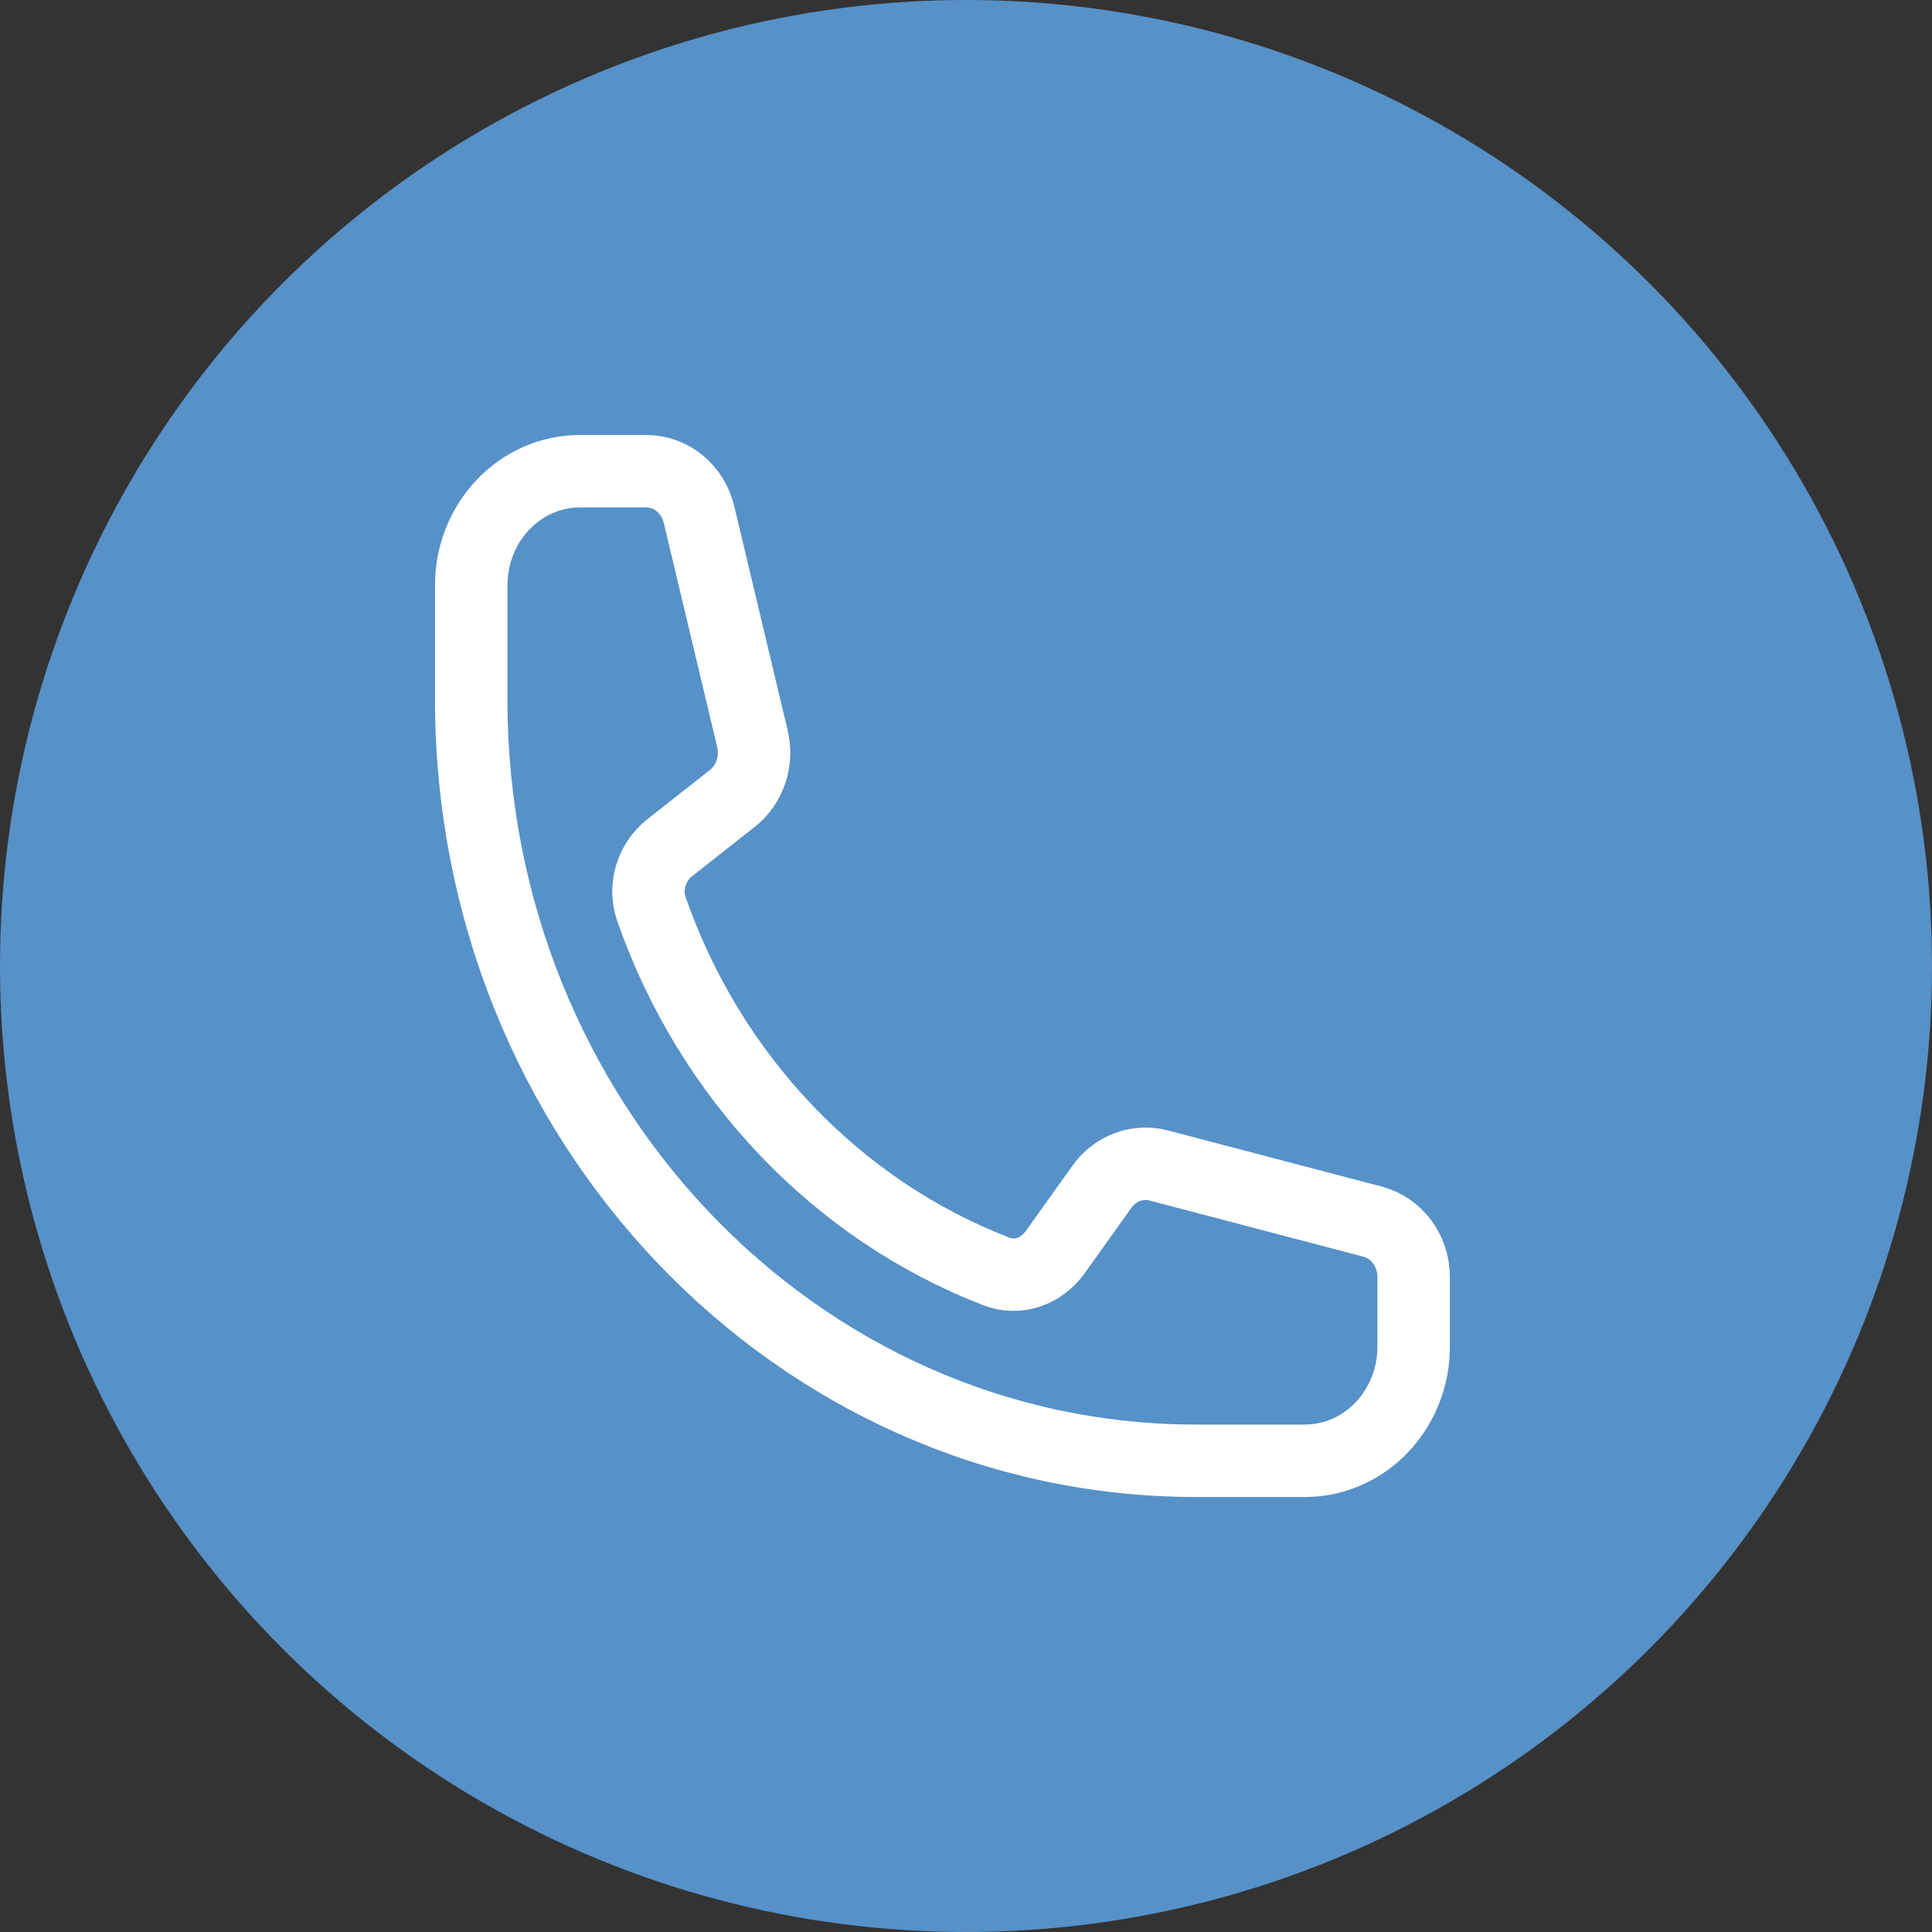
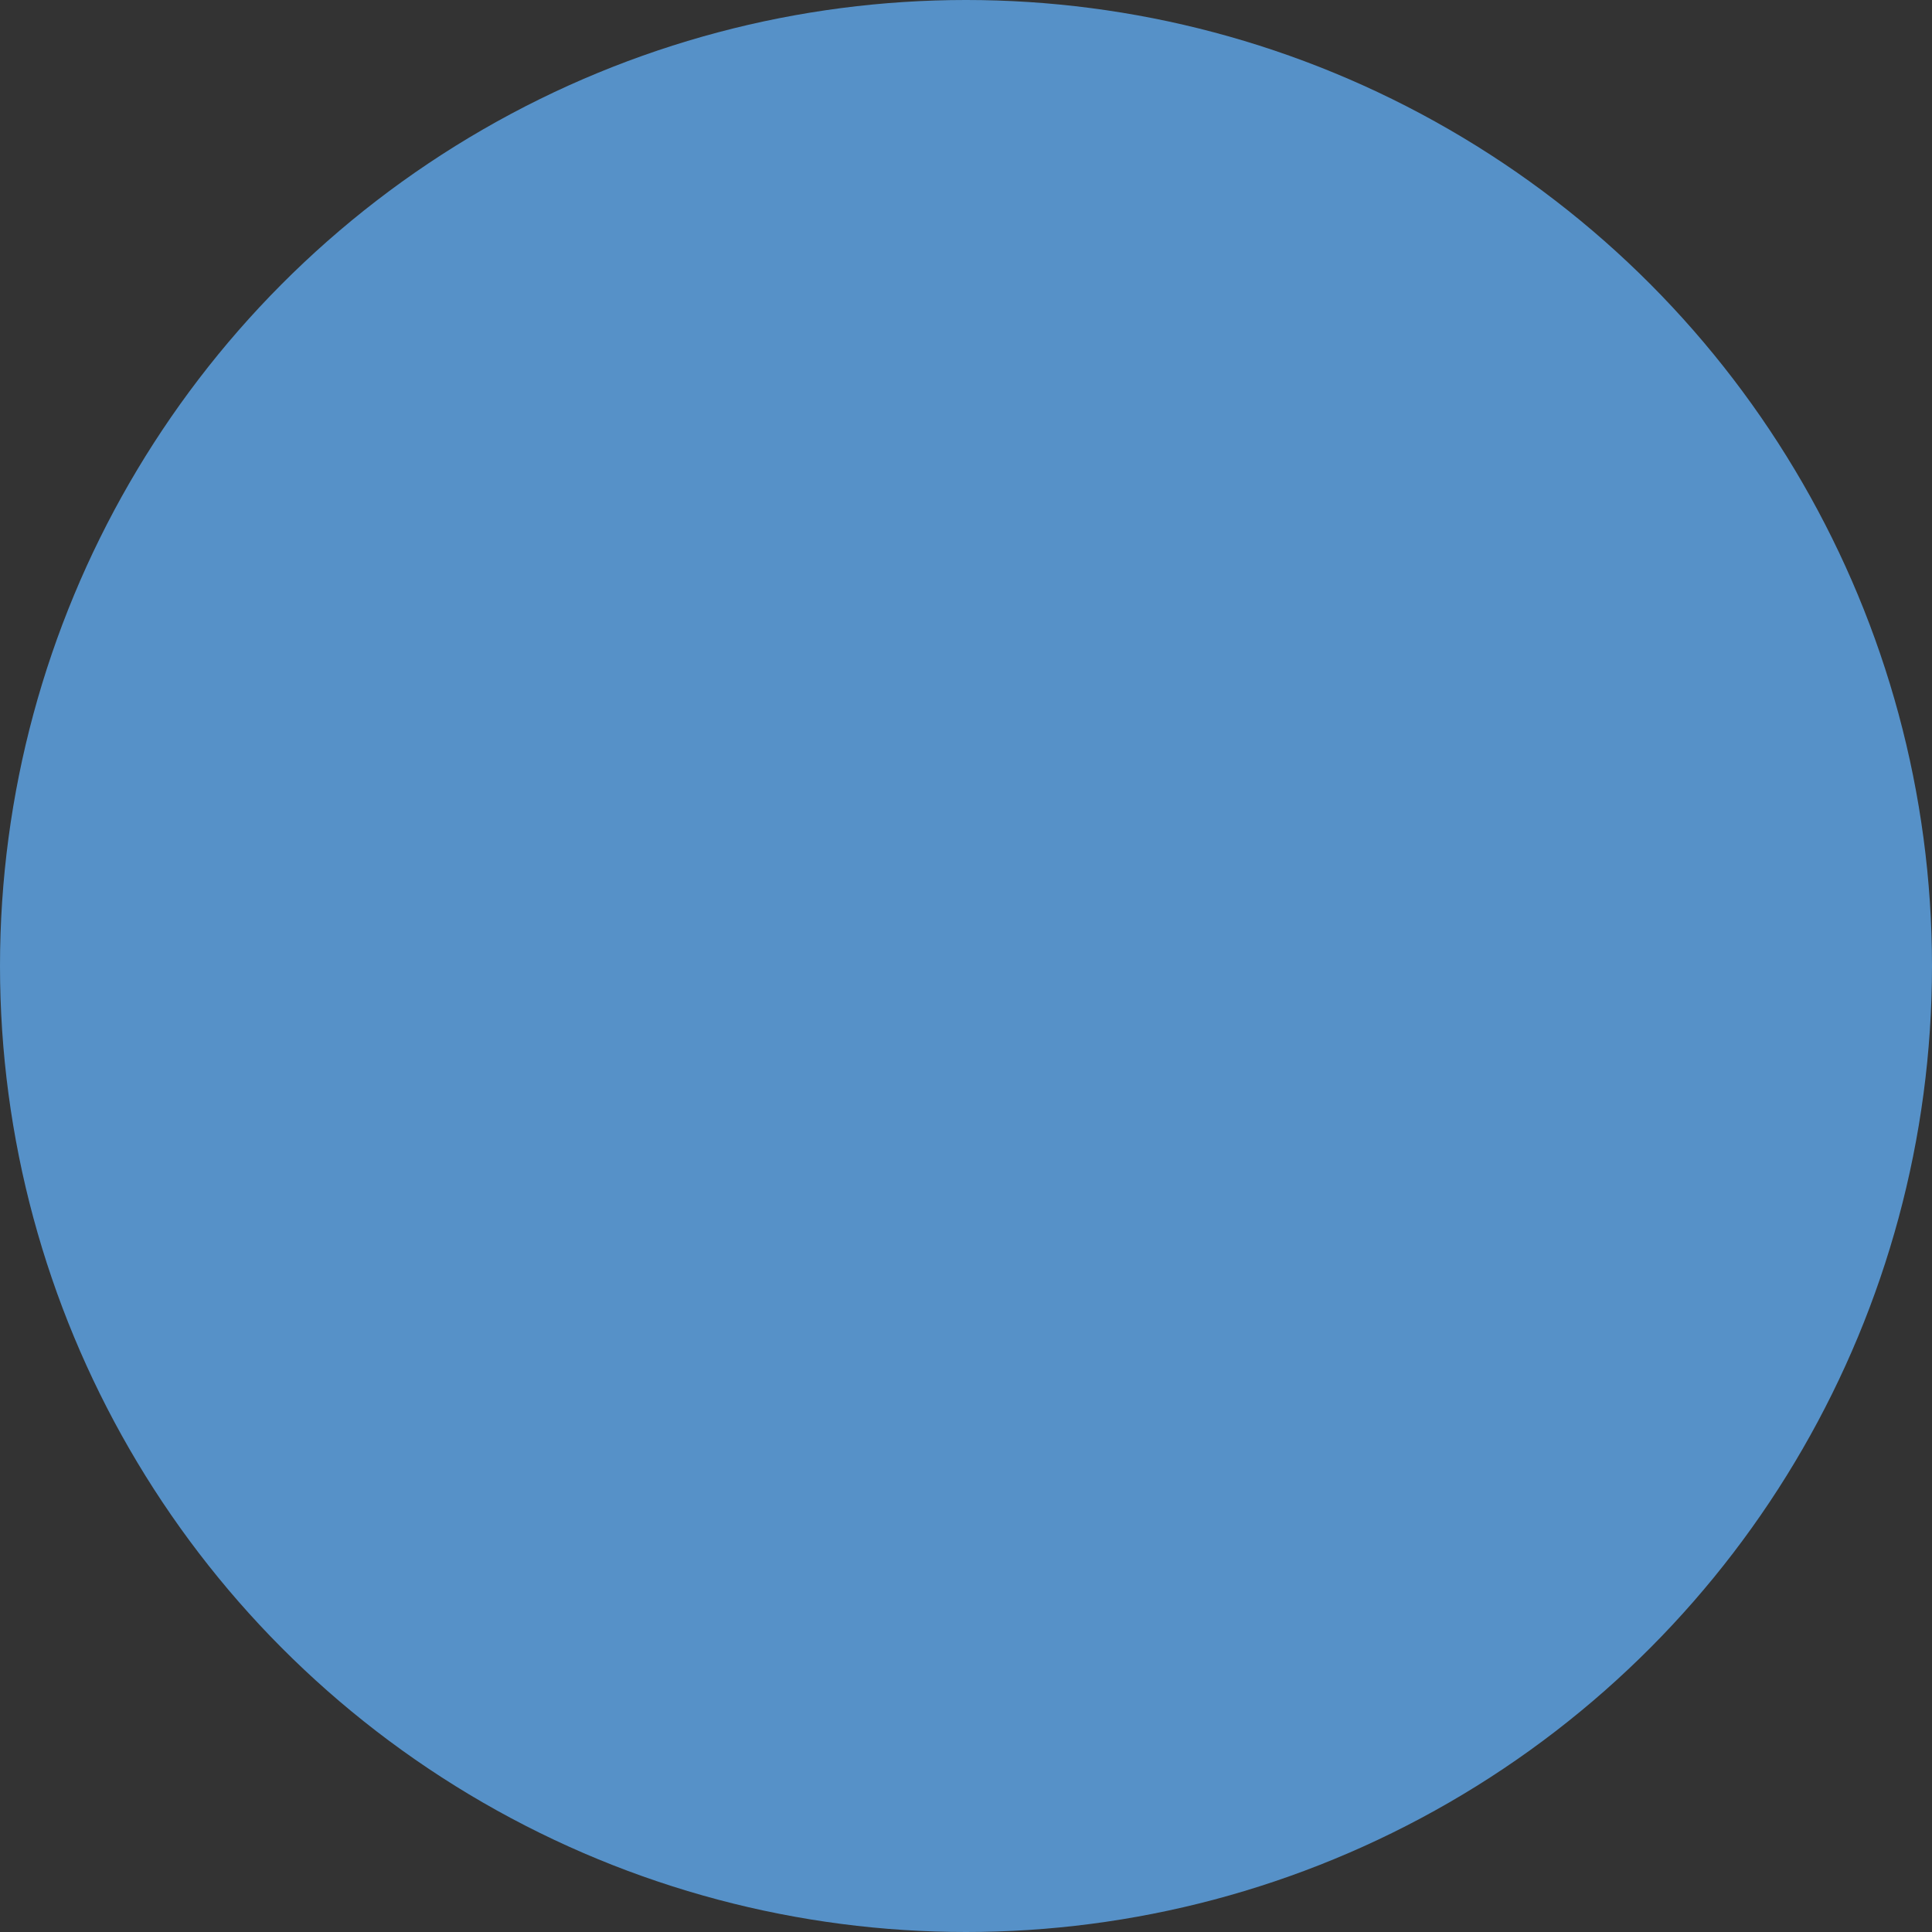
<svg xmlns="http://www.w3.org/2000/svg" width="40" height="40" viewBox="0 0 40 40" fill="none">
  <rect x="0" y="0" width="40" height="40" fill="#333333" stroke="none" />
  <g id="Group 9">
    <circle id="Ellipse 1" cx="20" cy="20" r="20" fill="#5691C8" />
-     <path id="Vector" d="M9.756 14.484C9.756 23.188 16.476 30.244 24.765 30.244H27.017C28.26 30.244 29.268 29.185 29.268 27.88V26.439C29.268 25.896 28.917 25.423 28.416 25.292L23.99 24.13C23.55 24.015 23.088 24.187 22.816 24.568L21.845 25.927C21.564 26.321 21.076 26.496 20.635 26.326C17.326 25.053 14.699 22.295 13.487 18.821C13.326 18.358 13.492 17.846 13.867 17.55L15.162 16.531C15.524 16.245 15.688 15.76 15.579 15.298L14.472 10.651C14.347 10.125 13.896 9.756 13.38 9.756H12.008C10.764 9.756 9.756 10.814 9.756 12.12V14.484Z" stroke="white" stroke-width="1.5" stroke-linecap="round" stroke-linejoin="round" />
  </g>
</svg>